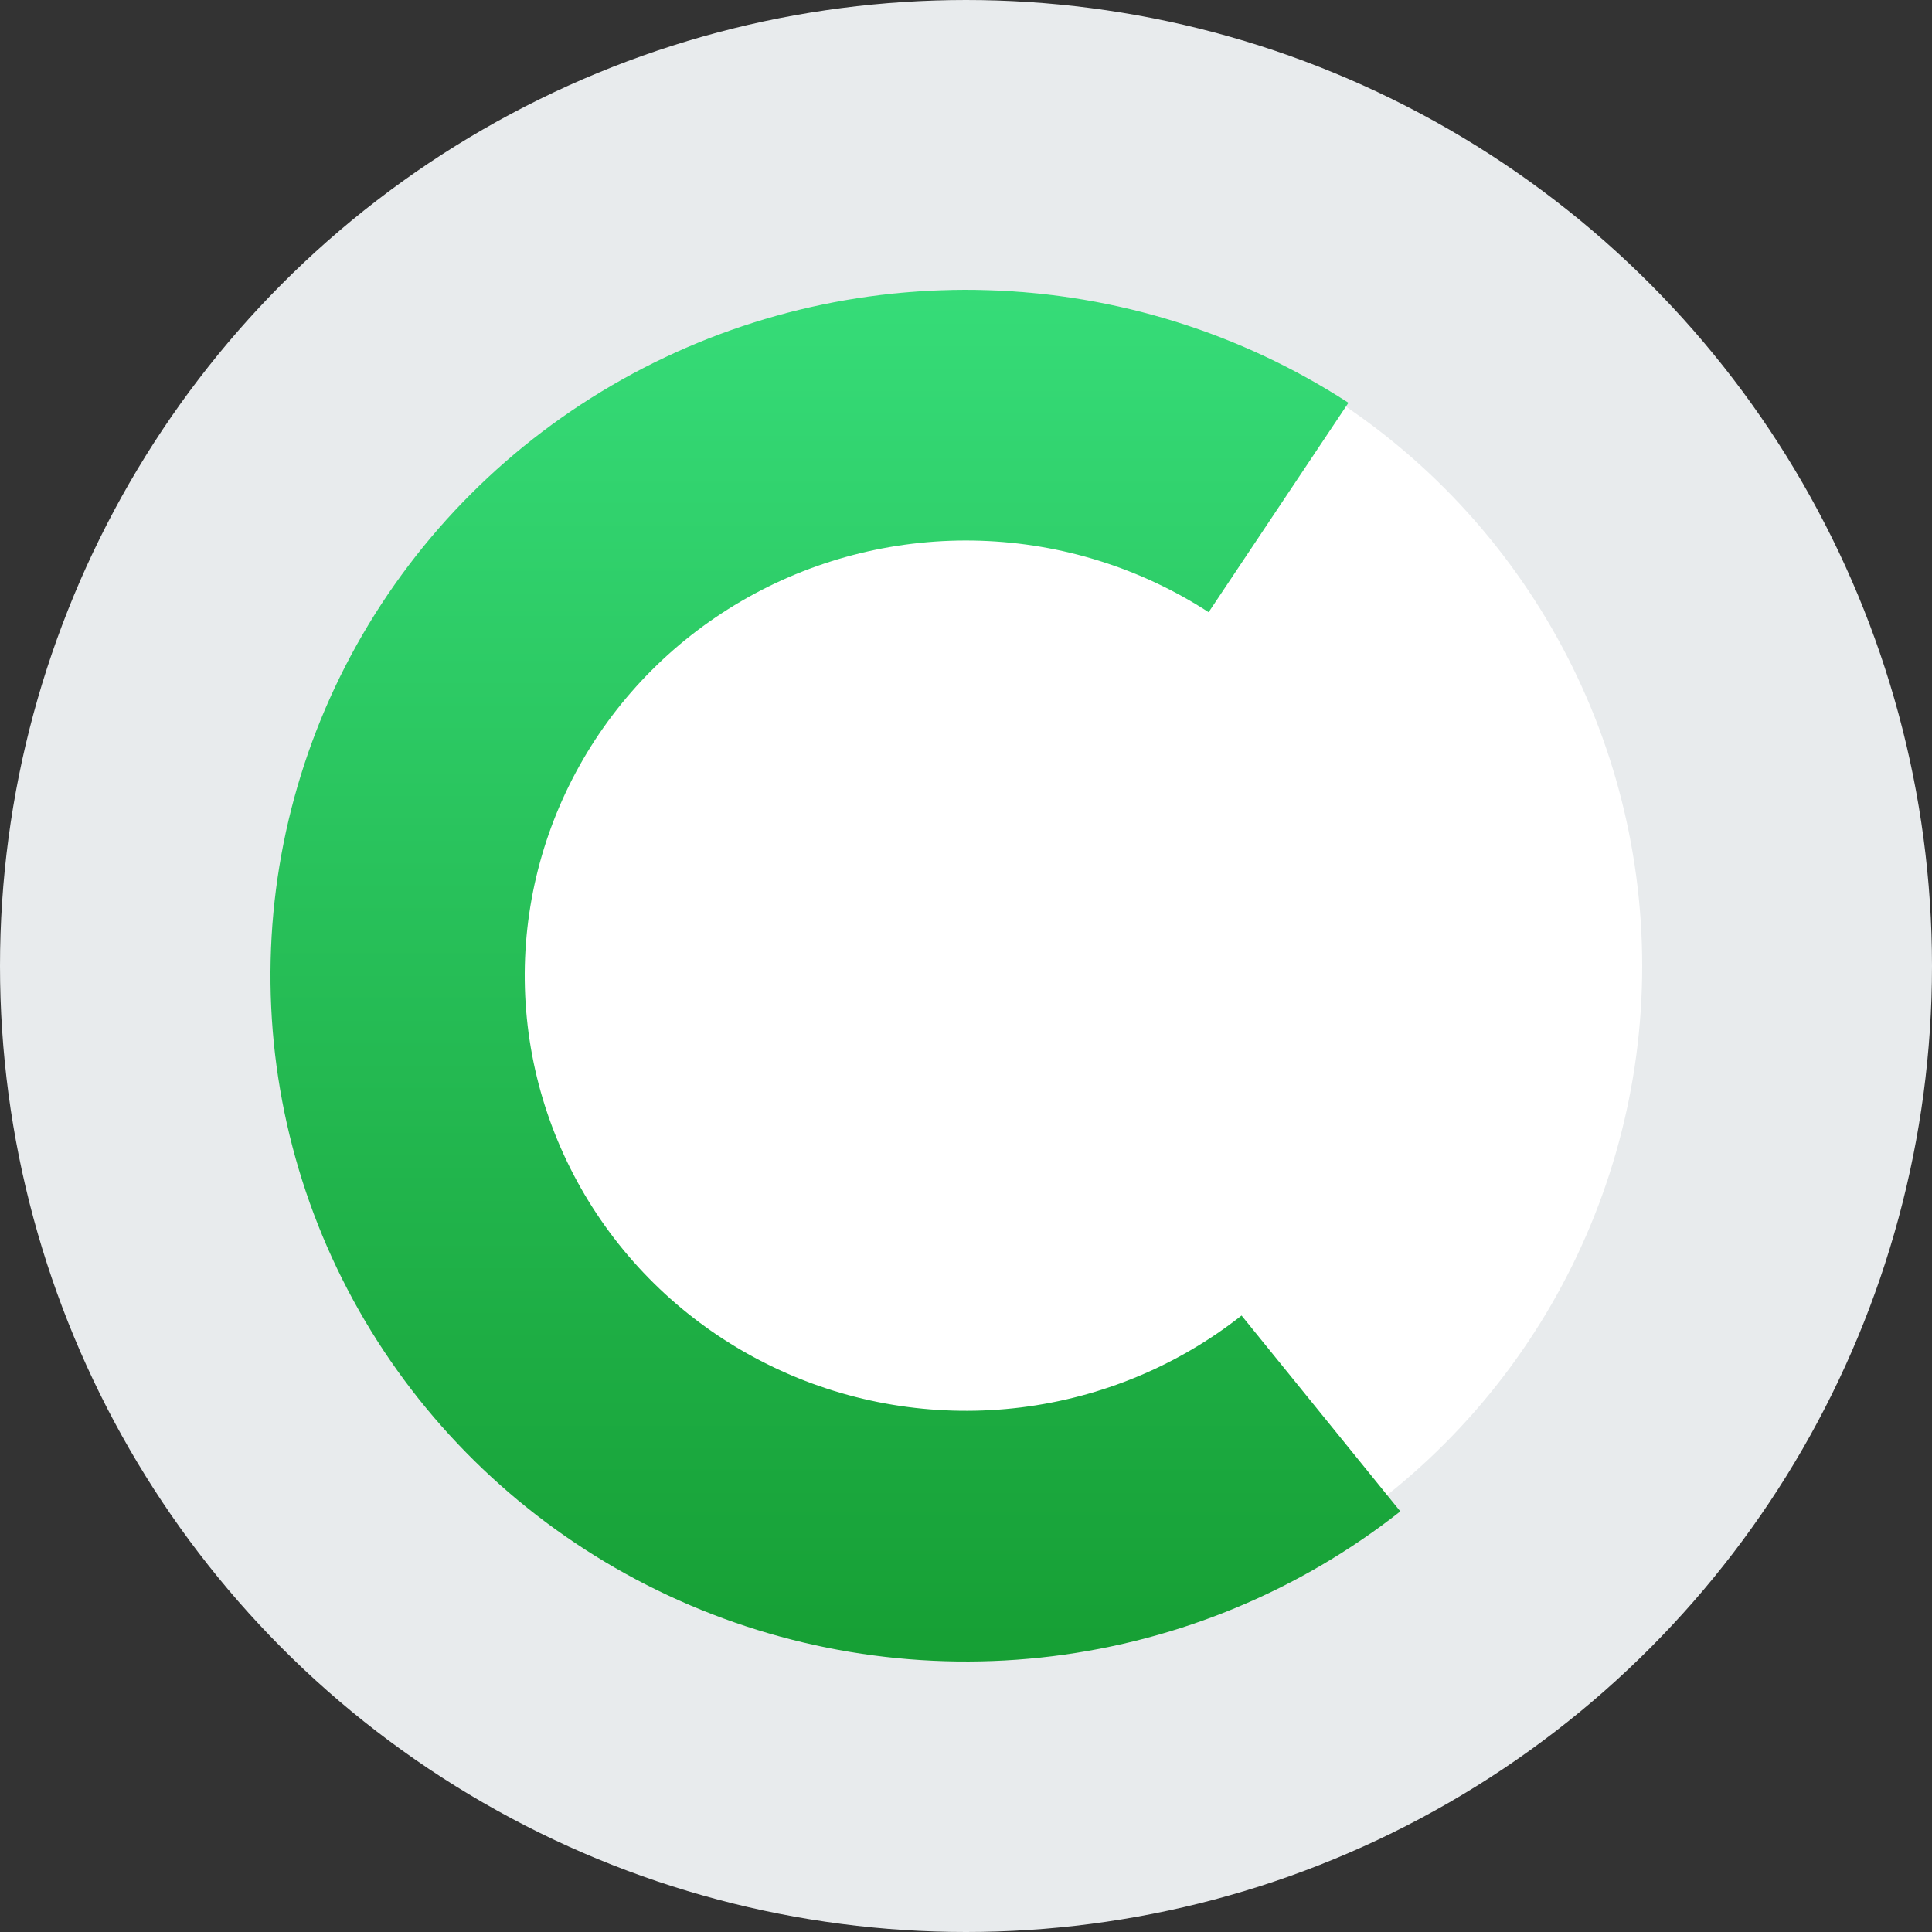
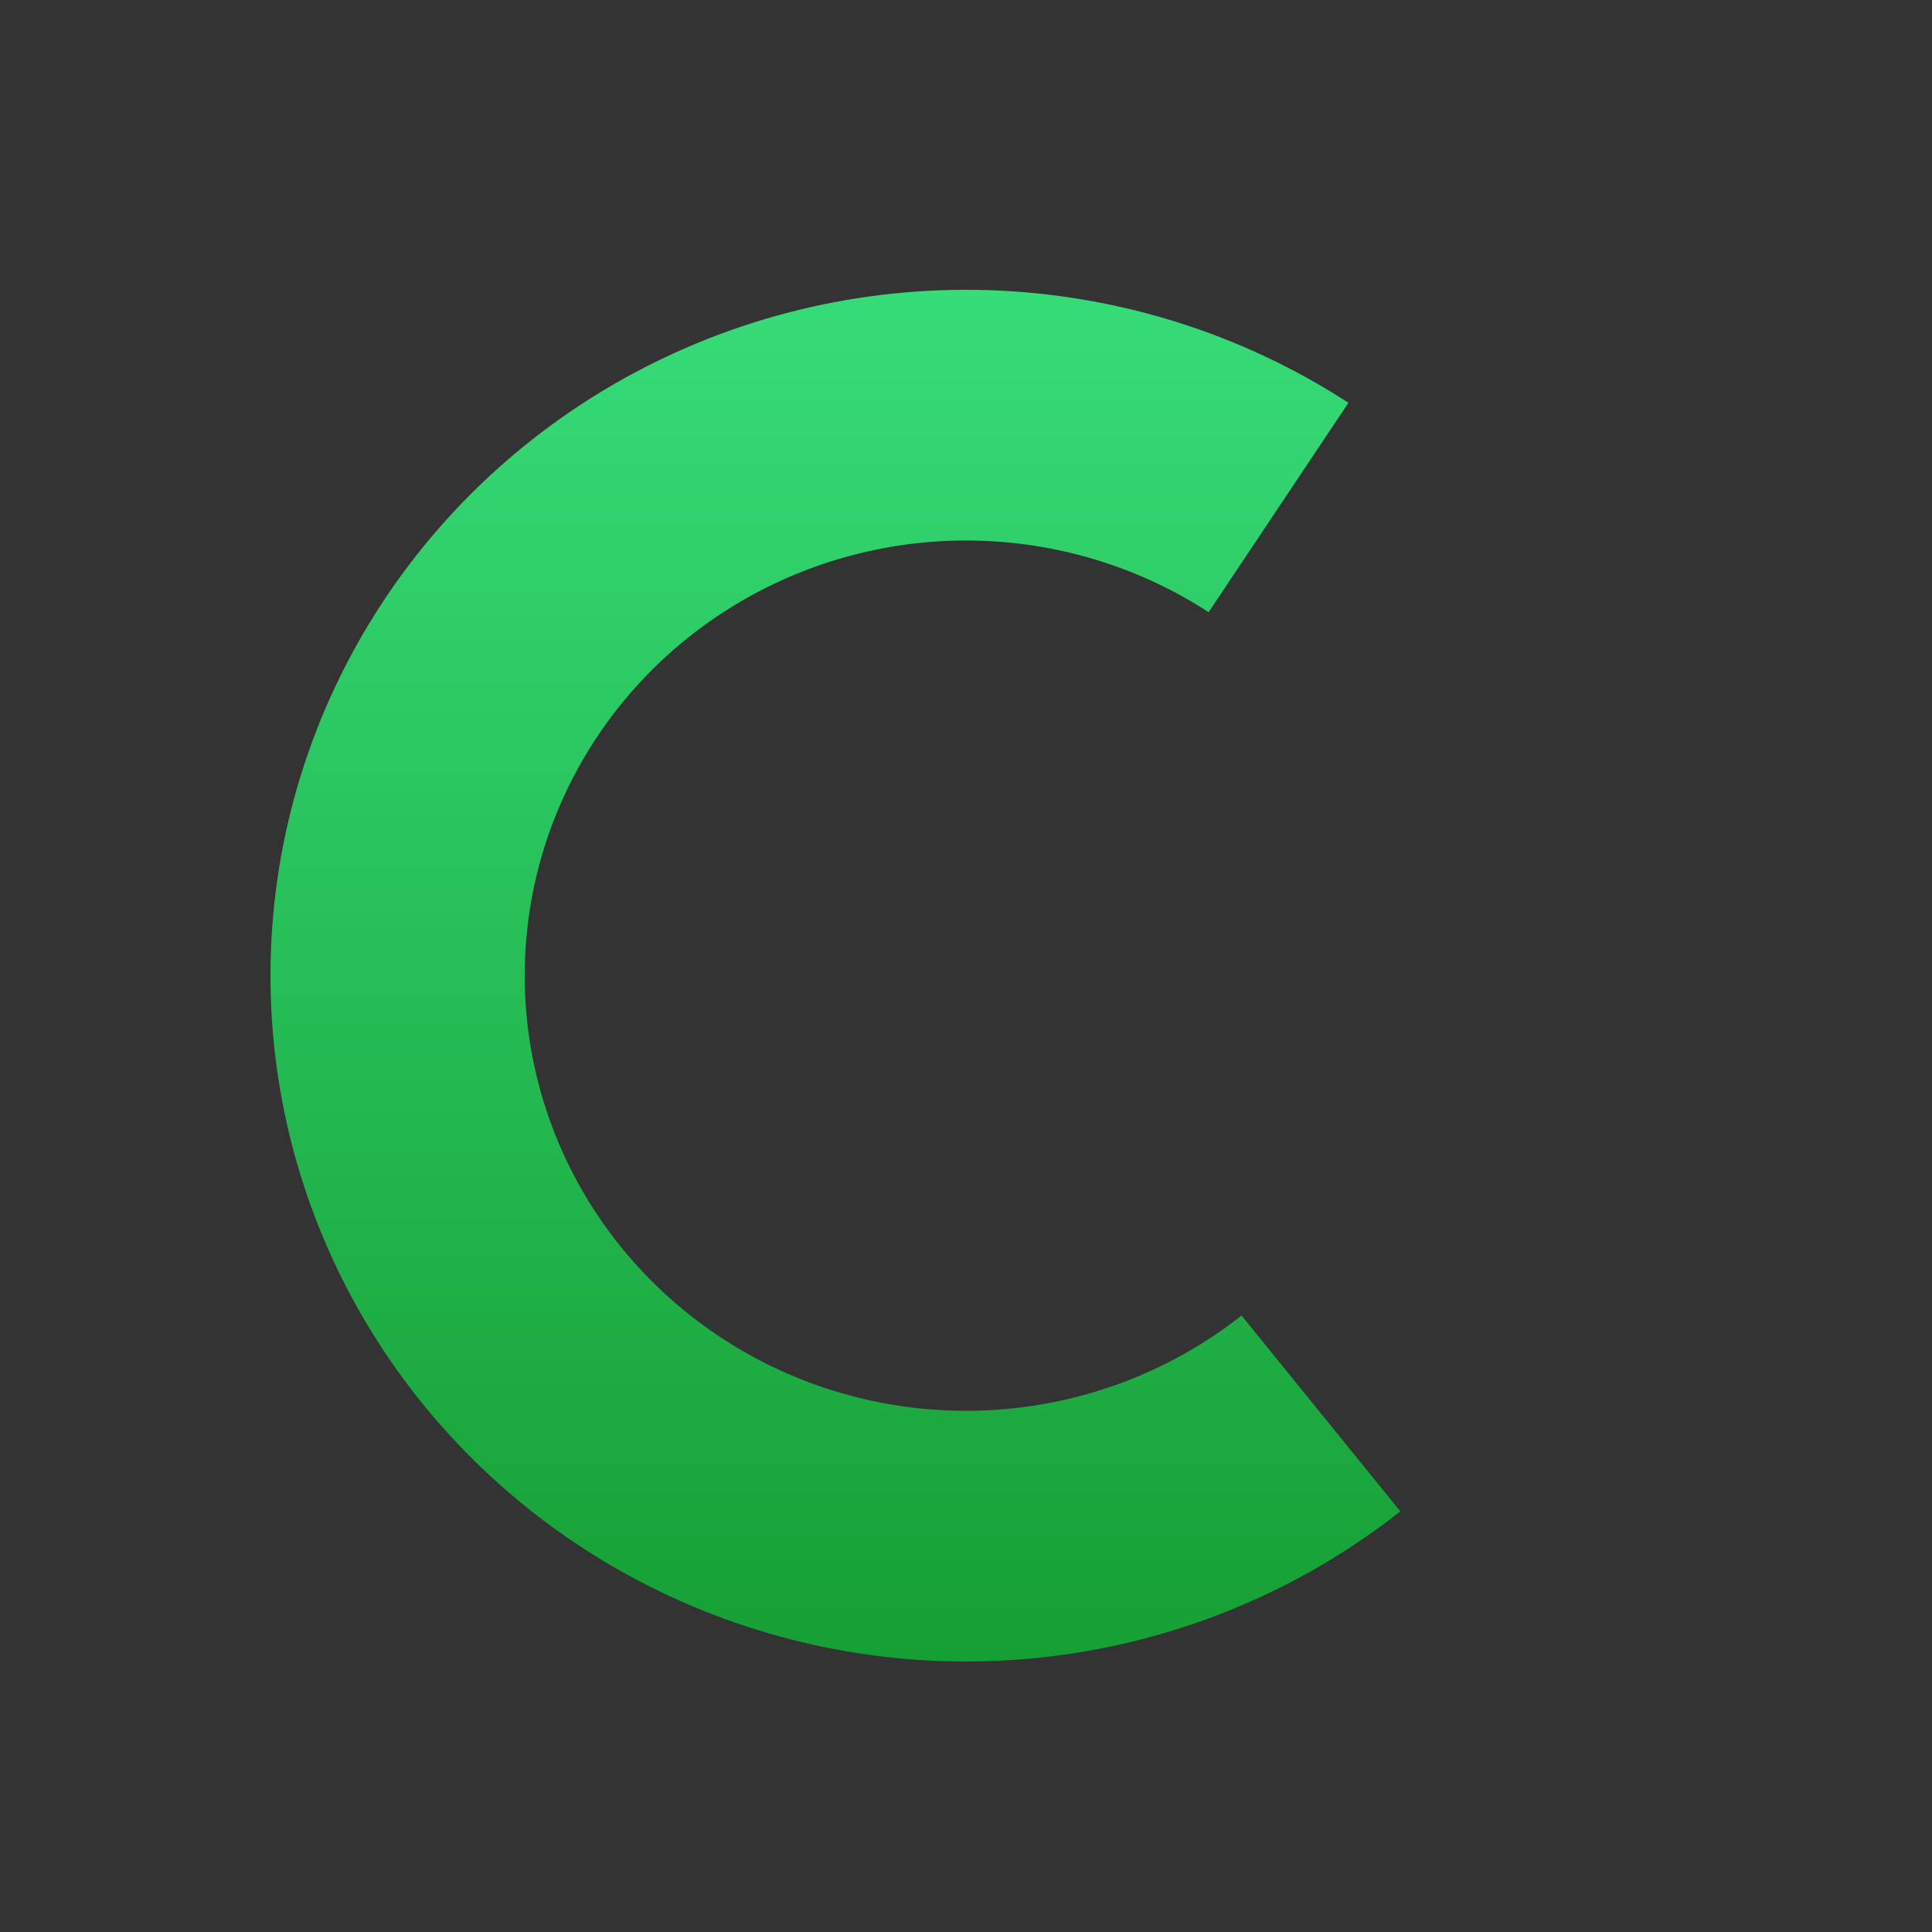
<svg xmlns="http://www.w3.org/2000/svg" width="100" height="100" viewBox="0 0 100 100" fill="none">
  <rect x="0" y="0" width="100" height="100" fill="#333333" stroke="none" />
  <g id="Group 7195">
    <g id="Group 14">
-       <circle id="Ellipse 1" cx="50" cy="50" r="42.5" fill="white" stroke="#E8EBED" stroke-width="15" />
      <path id="Ellipse 2" d="M69.795 20.849C64.25 17.249 57.803 15.231 51.167 15.019C44.532 14.806 37.966 16.408 32.195 19.646C26.425 22.884 21.675 27.632 18.471 33.366C15.266 39.1 13.732 45.596 14.038 52.136C14.344 58.676 16.478 65.005 20.204 70.424C23.931 75.843 29.104 80.14 35.152 82.84C41.2 85.54 47.888 86.538 54.476 85.725C61.063 84.911 67.294 82.316 72.48 78.228L64.263 68.092C60.973 70.686 57.019 72.332 52.84 72.849C48.66 73.365 44.417 72.732 40.58 71.019C36.742 69.305 33.46 66.579 31.096 63.141C28.732 59.703 27.378 55.688 27.184 51.538C26.989 47.389 27.963 43.267 29.996 39.629C32.029 35.991 35.042 32.978 38.704 30.924C42.365 28.87 46.531 27.854 50.741 27.988C54.951 28.123 59.041 29.403 62.559 31.687L69.795 20.849Z" fill="url(#paint0_linear_771_3469)" />
    </g>
  </g>
  <defs>
    <linearGradient id="paint0_linear_771_3469" x1="50" y1="15" x2="50" y2="86" gradientUnits="userSpaceOnUse">
      <stop stop-color="#36DC78" />
      <stop offset="1" stop-color="#169F34" />
    </linearGradient>
  </defs>
</svg>